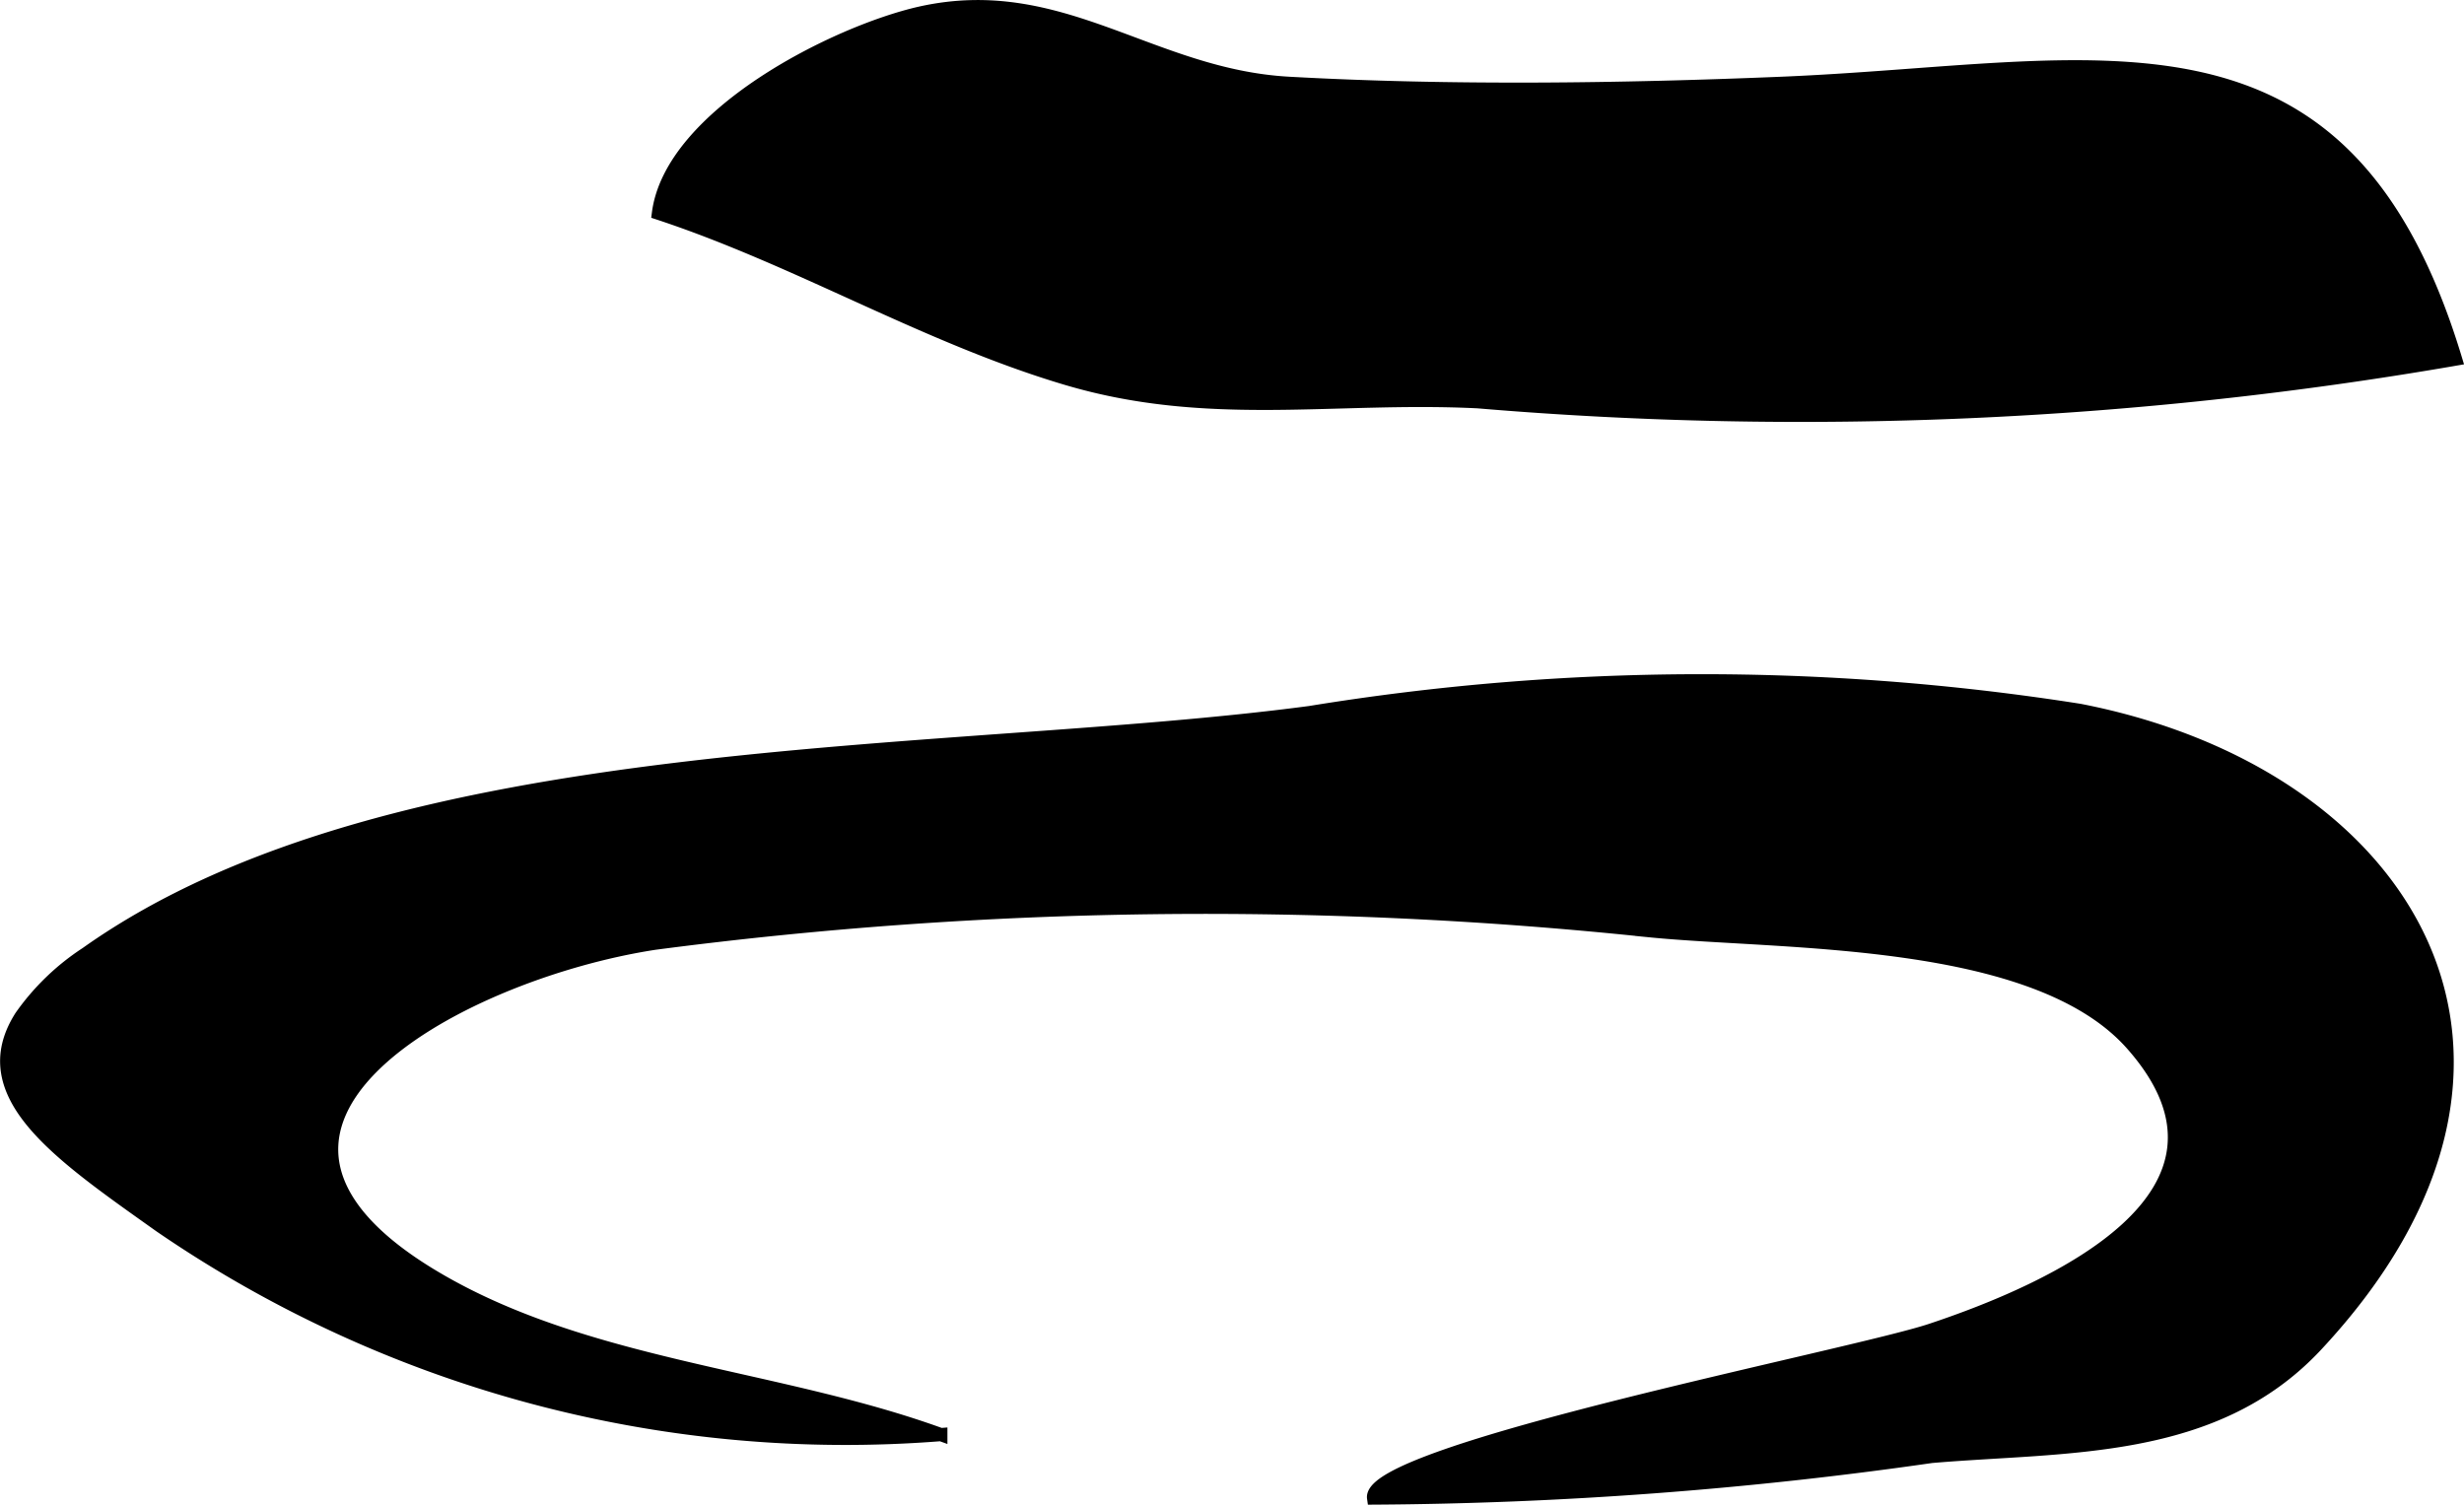
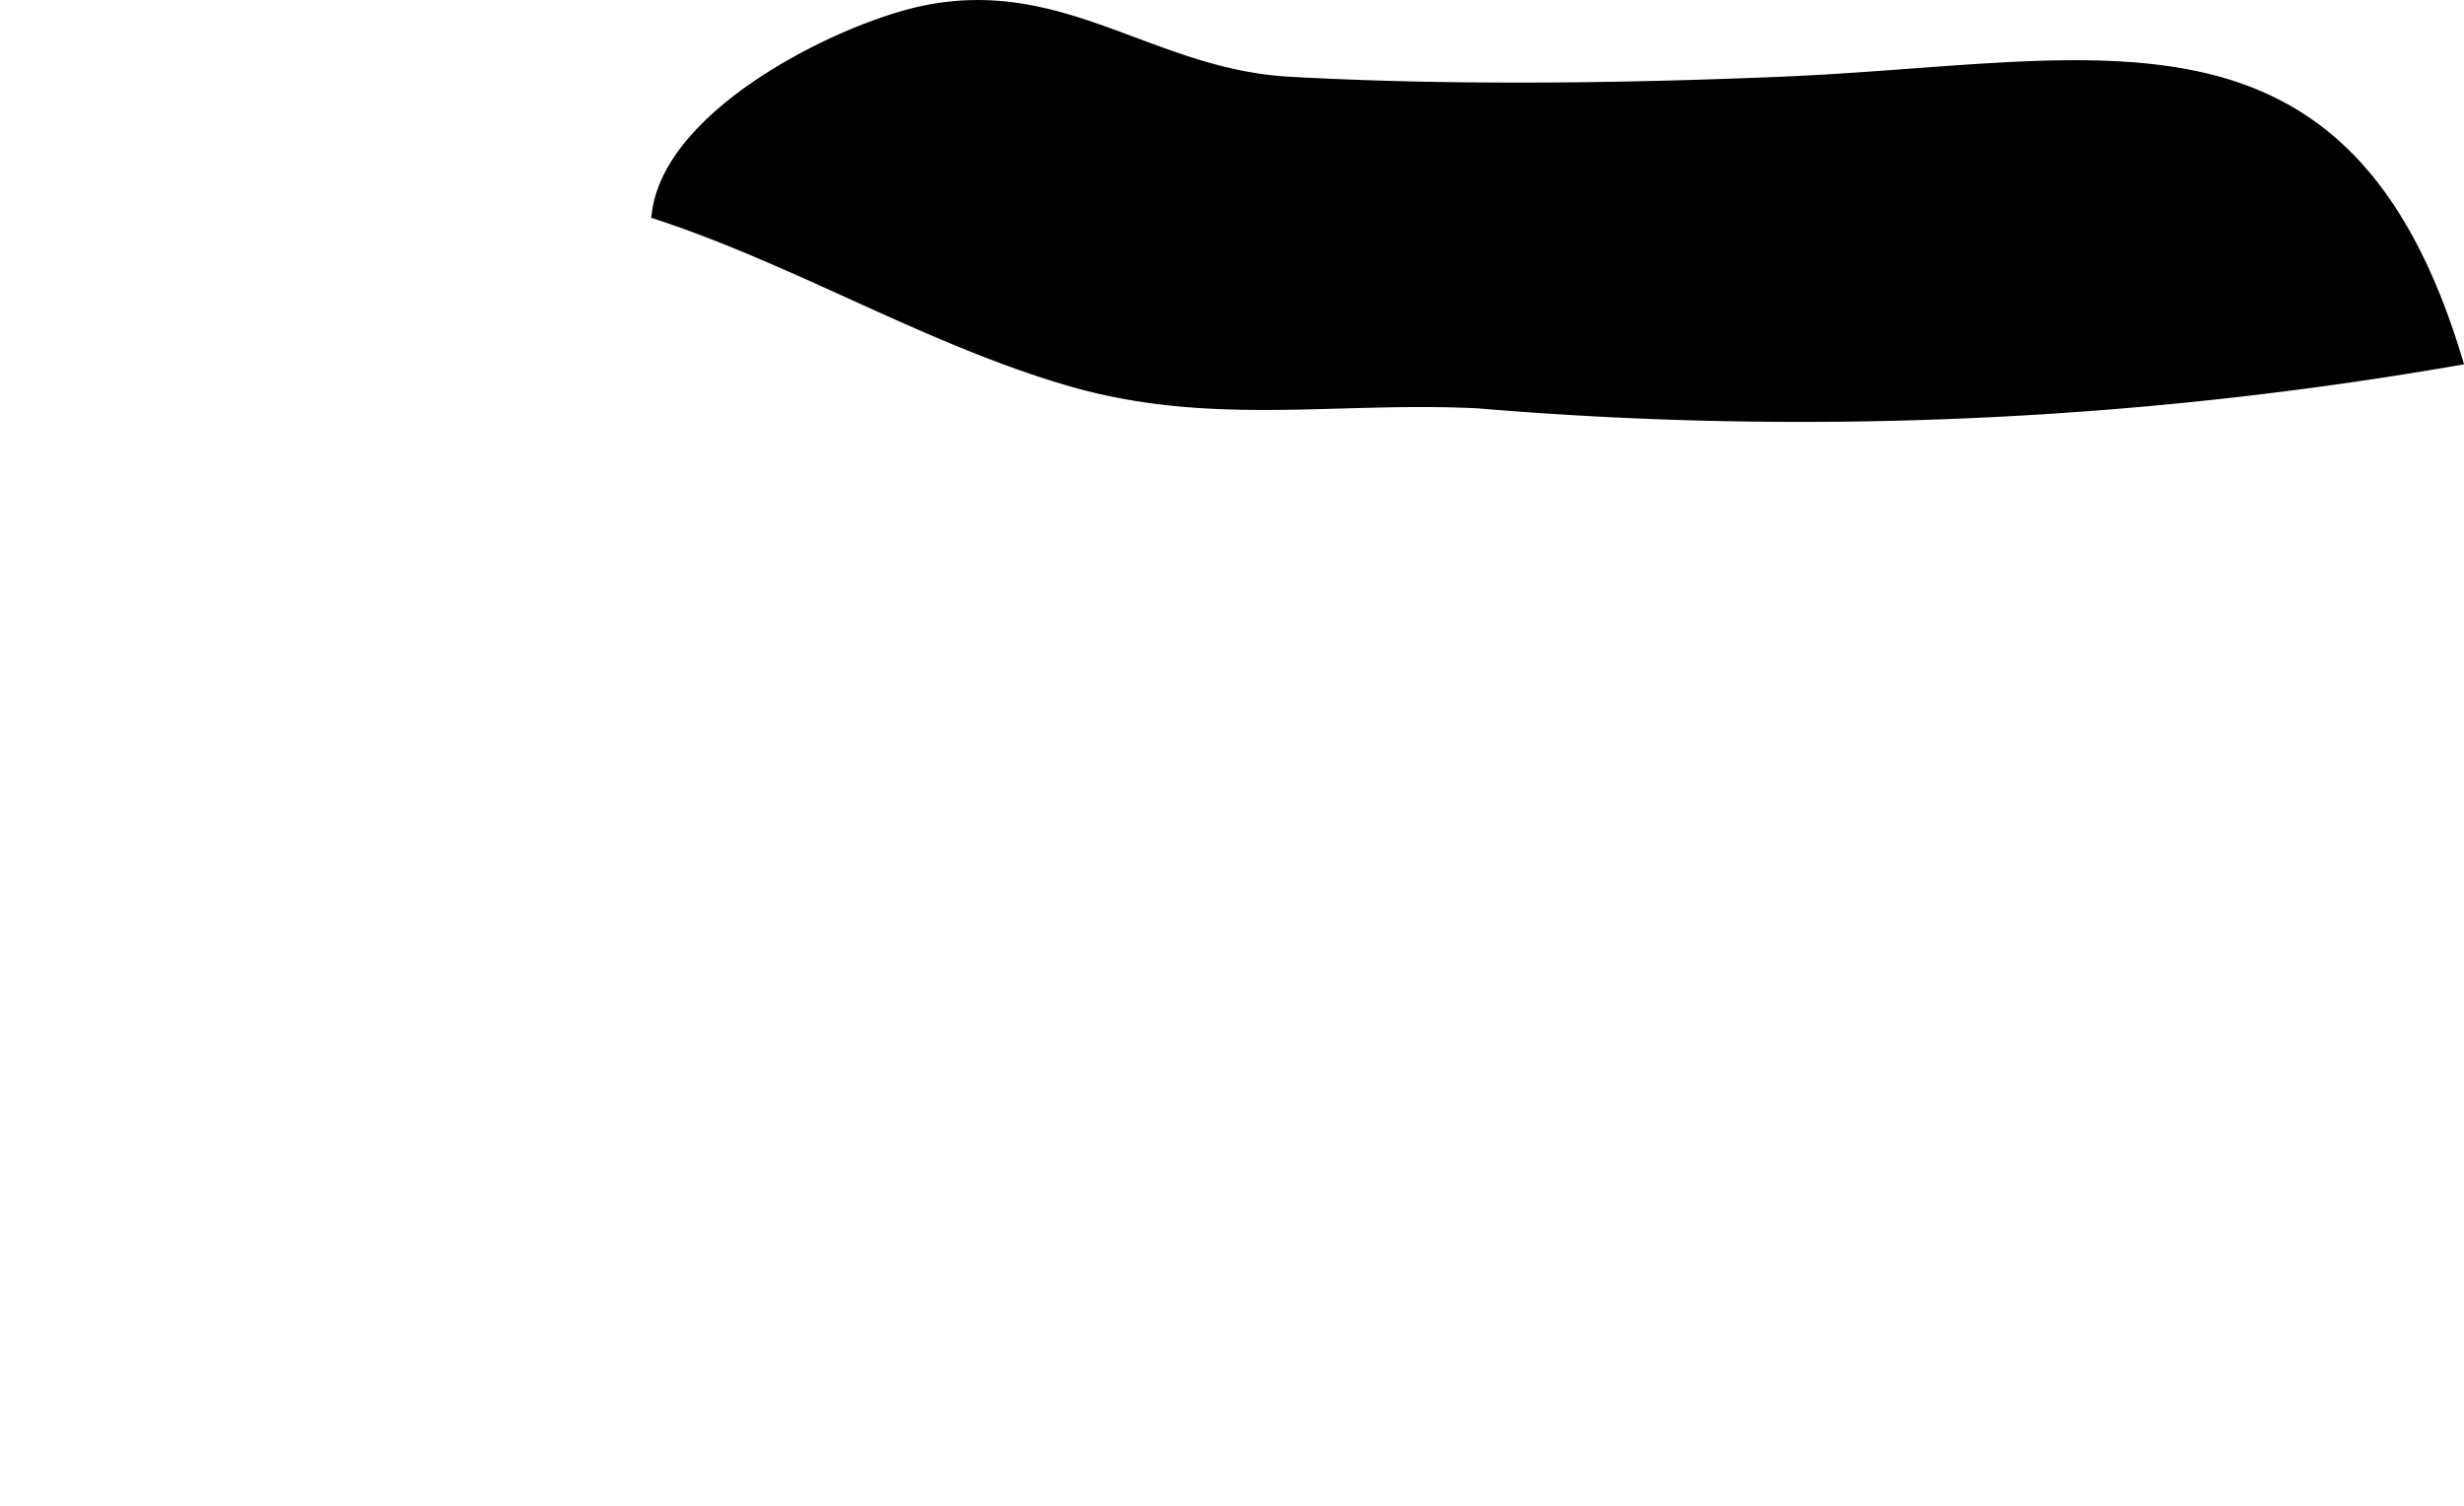
<svg xmlns="http://www.w3.org/2000/svg" version="1.1" width="9.902mm" height="6.053mm" viewBox="0 0 28.068 17.159">
  <defs>
    <style type="text/css">
      .a {
        stroke: #000;
        stroke-miterlimit: 10;
        stroke-width: 0.15px;
        fill-rule: evenodd;
      }
    </style>
  </defs>
-   <path class="a" d="M.239,11.58a2.732,2.732,0,0,1,.744-.718c3.51-2.491,9.769-2.191,13.94-2.745A27.713,27.713,0,0,1,23.69,8.092c3.751.731,5.747,3.964,2.697,7.232-1.164,1.248-2.85,1.137-4.384,1.268a46.497,46.497,0,0,1-6.356.474c-.078-.541,5.469-1.619,6.35-1.913,1.37-.456,3.812-1.534,2.291-3.256-1.105-1.252-3.979-1.143-5.496-1.294a48.211,48.211,0,0,0-11.331.142c-2.269.346-5.592,2.143-2.3,3.926,1.688.914,3.766,1.022,5.556,1.672a13.798,13.798,0,0,1-8.896-2.379C.672,13.147-.329,12.471.239,11.58Z" />
  <path class="a" d="M7.5,2.429c.145-1.121,2.022-2.063,2.982-2.28,1.606-.36,2.627.714,4.202.8,1.837.102,3.772.076,5.61,0C23.906.8,26.698-.123,27.973,4.091a43.789,43.789,0,0,1-11.137.486c-1.63-.081-3.068.217-4.688-.265C10.543,3.835,9.09,2.953,7.5,2.429Z" />
</svg>